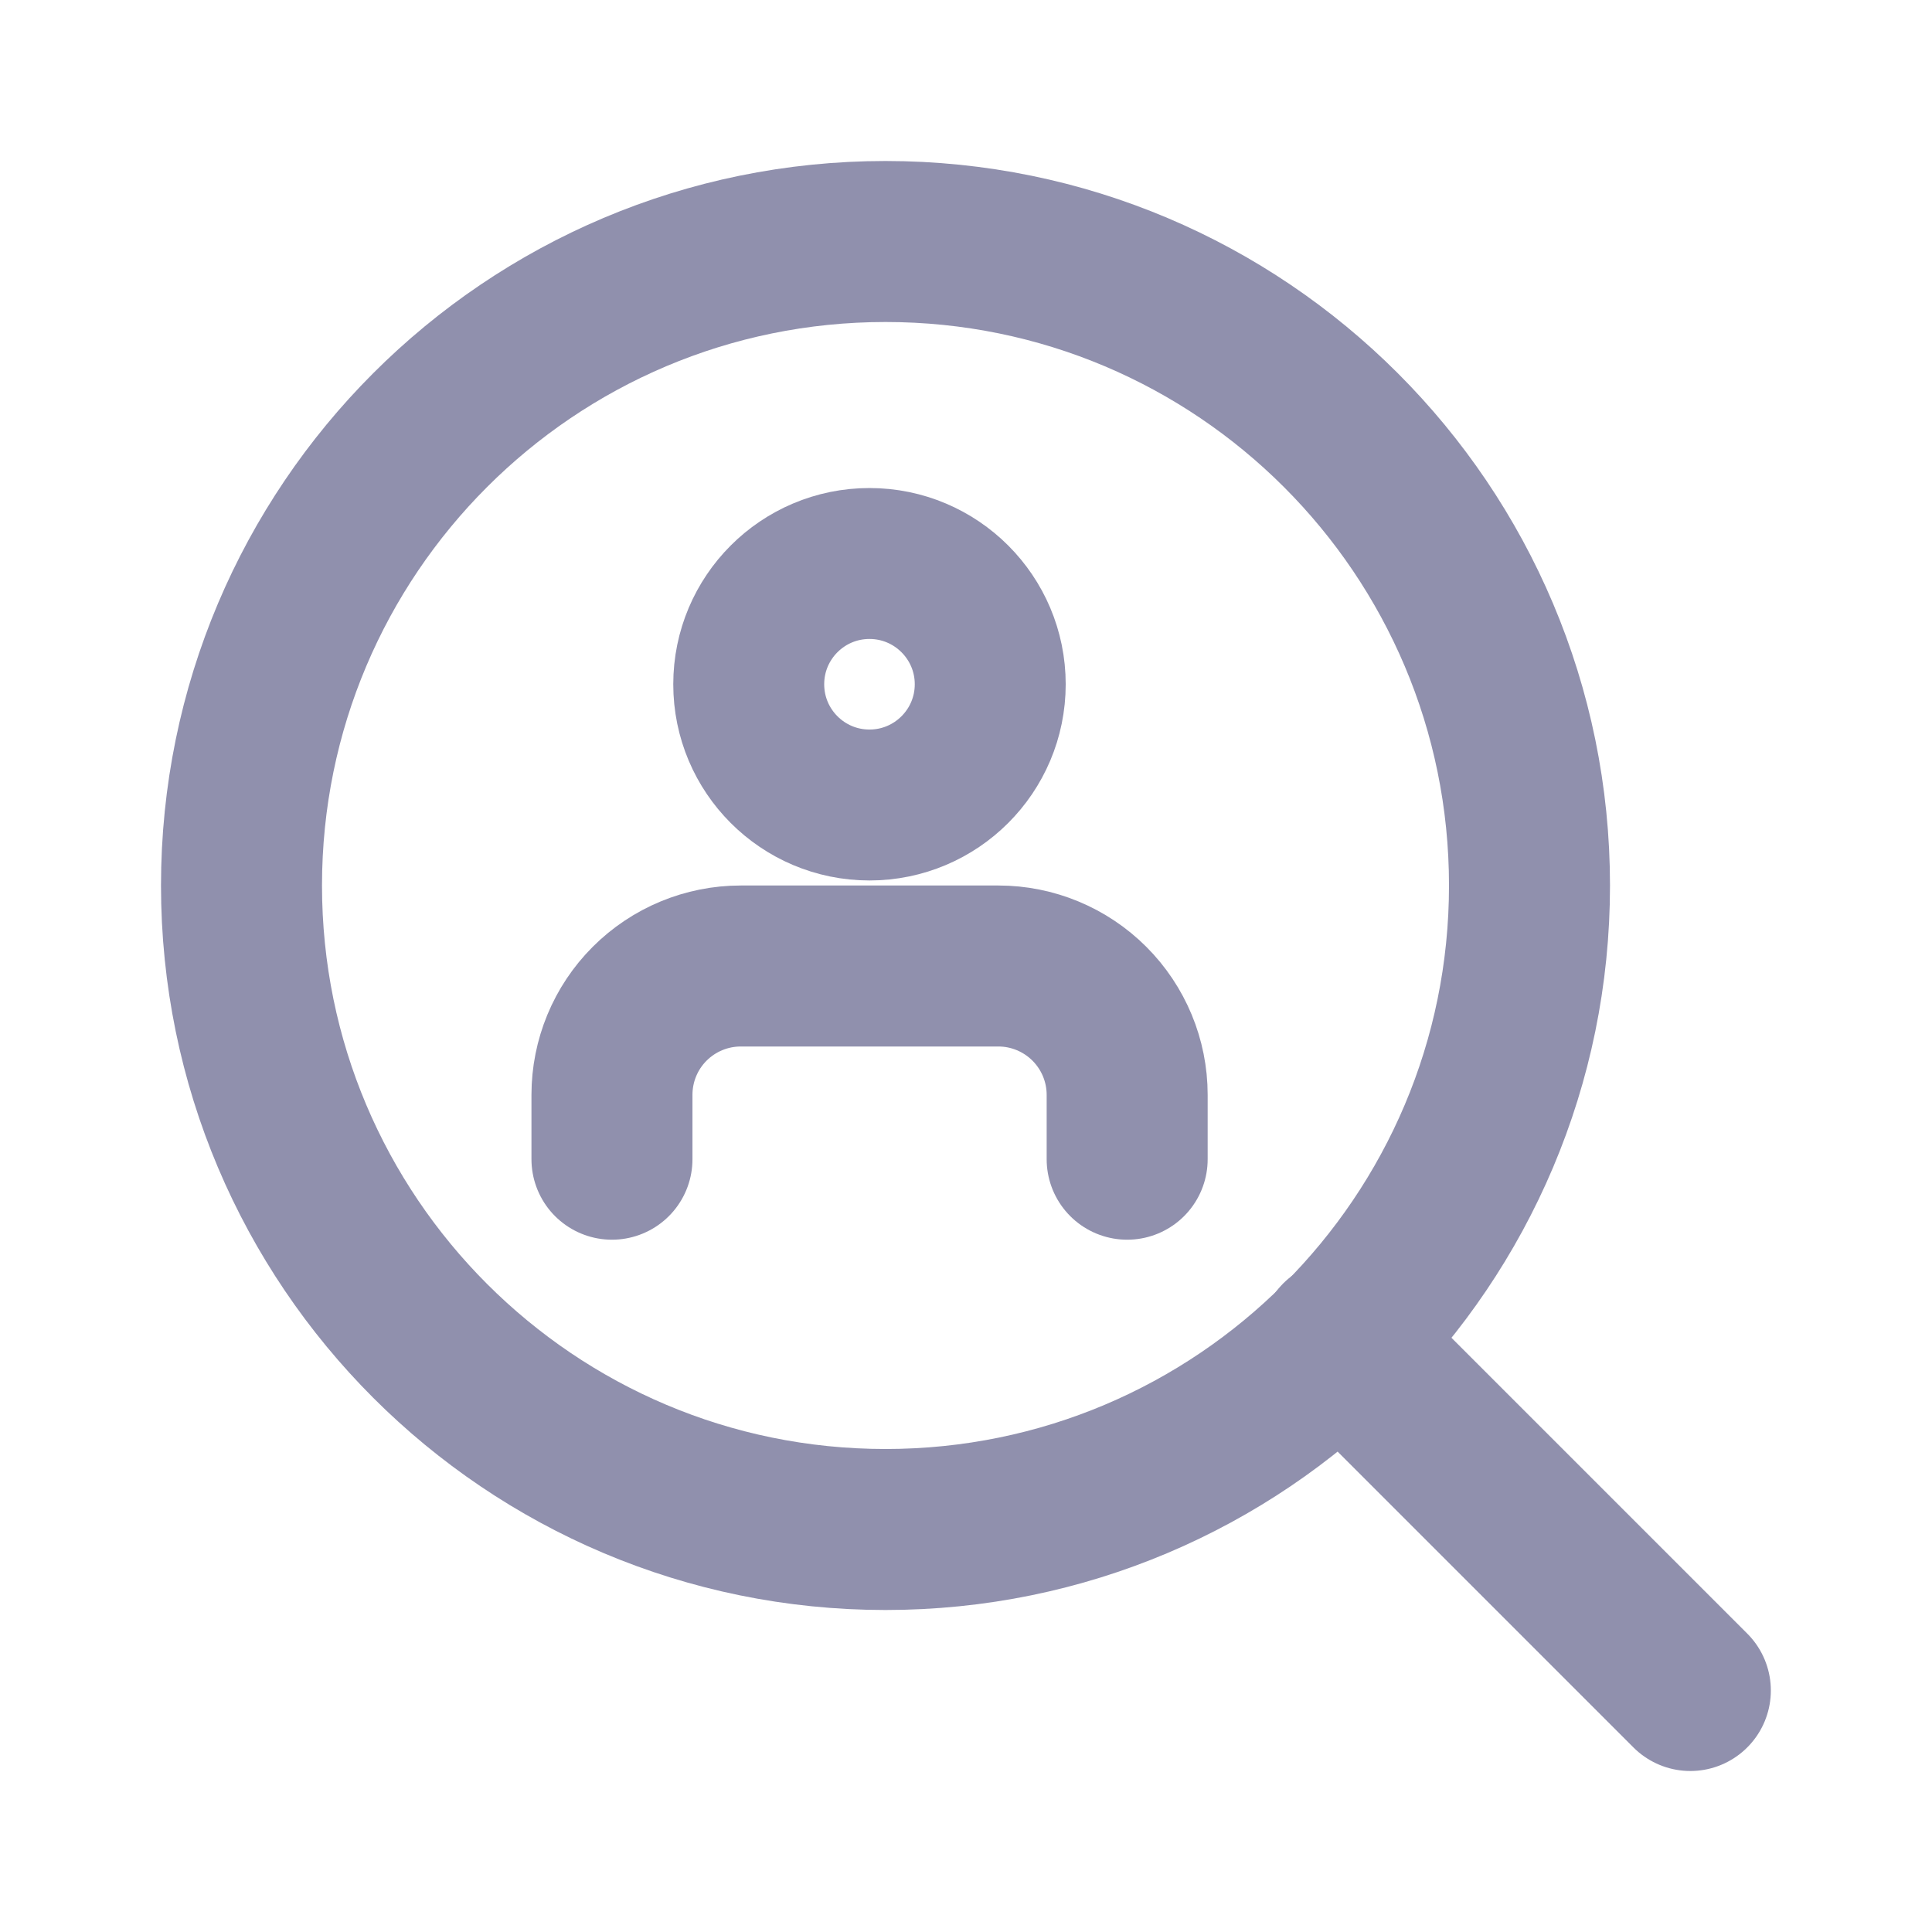
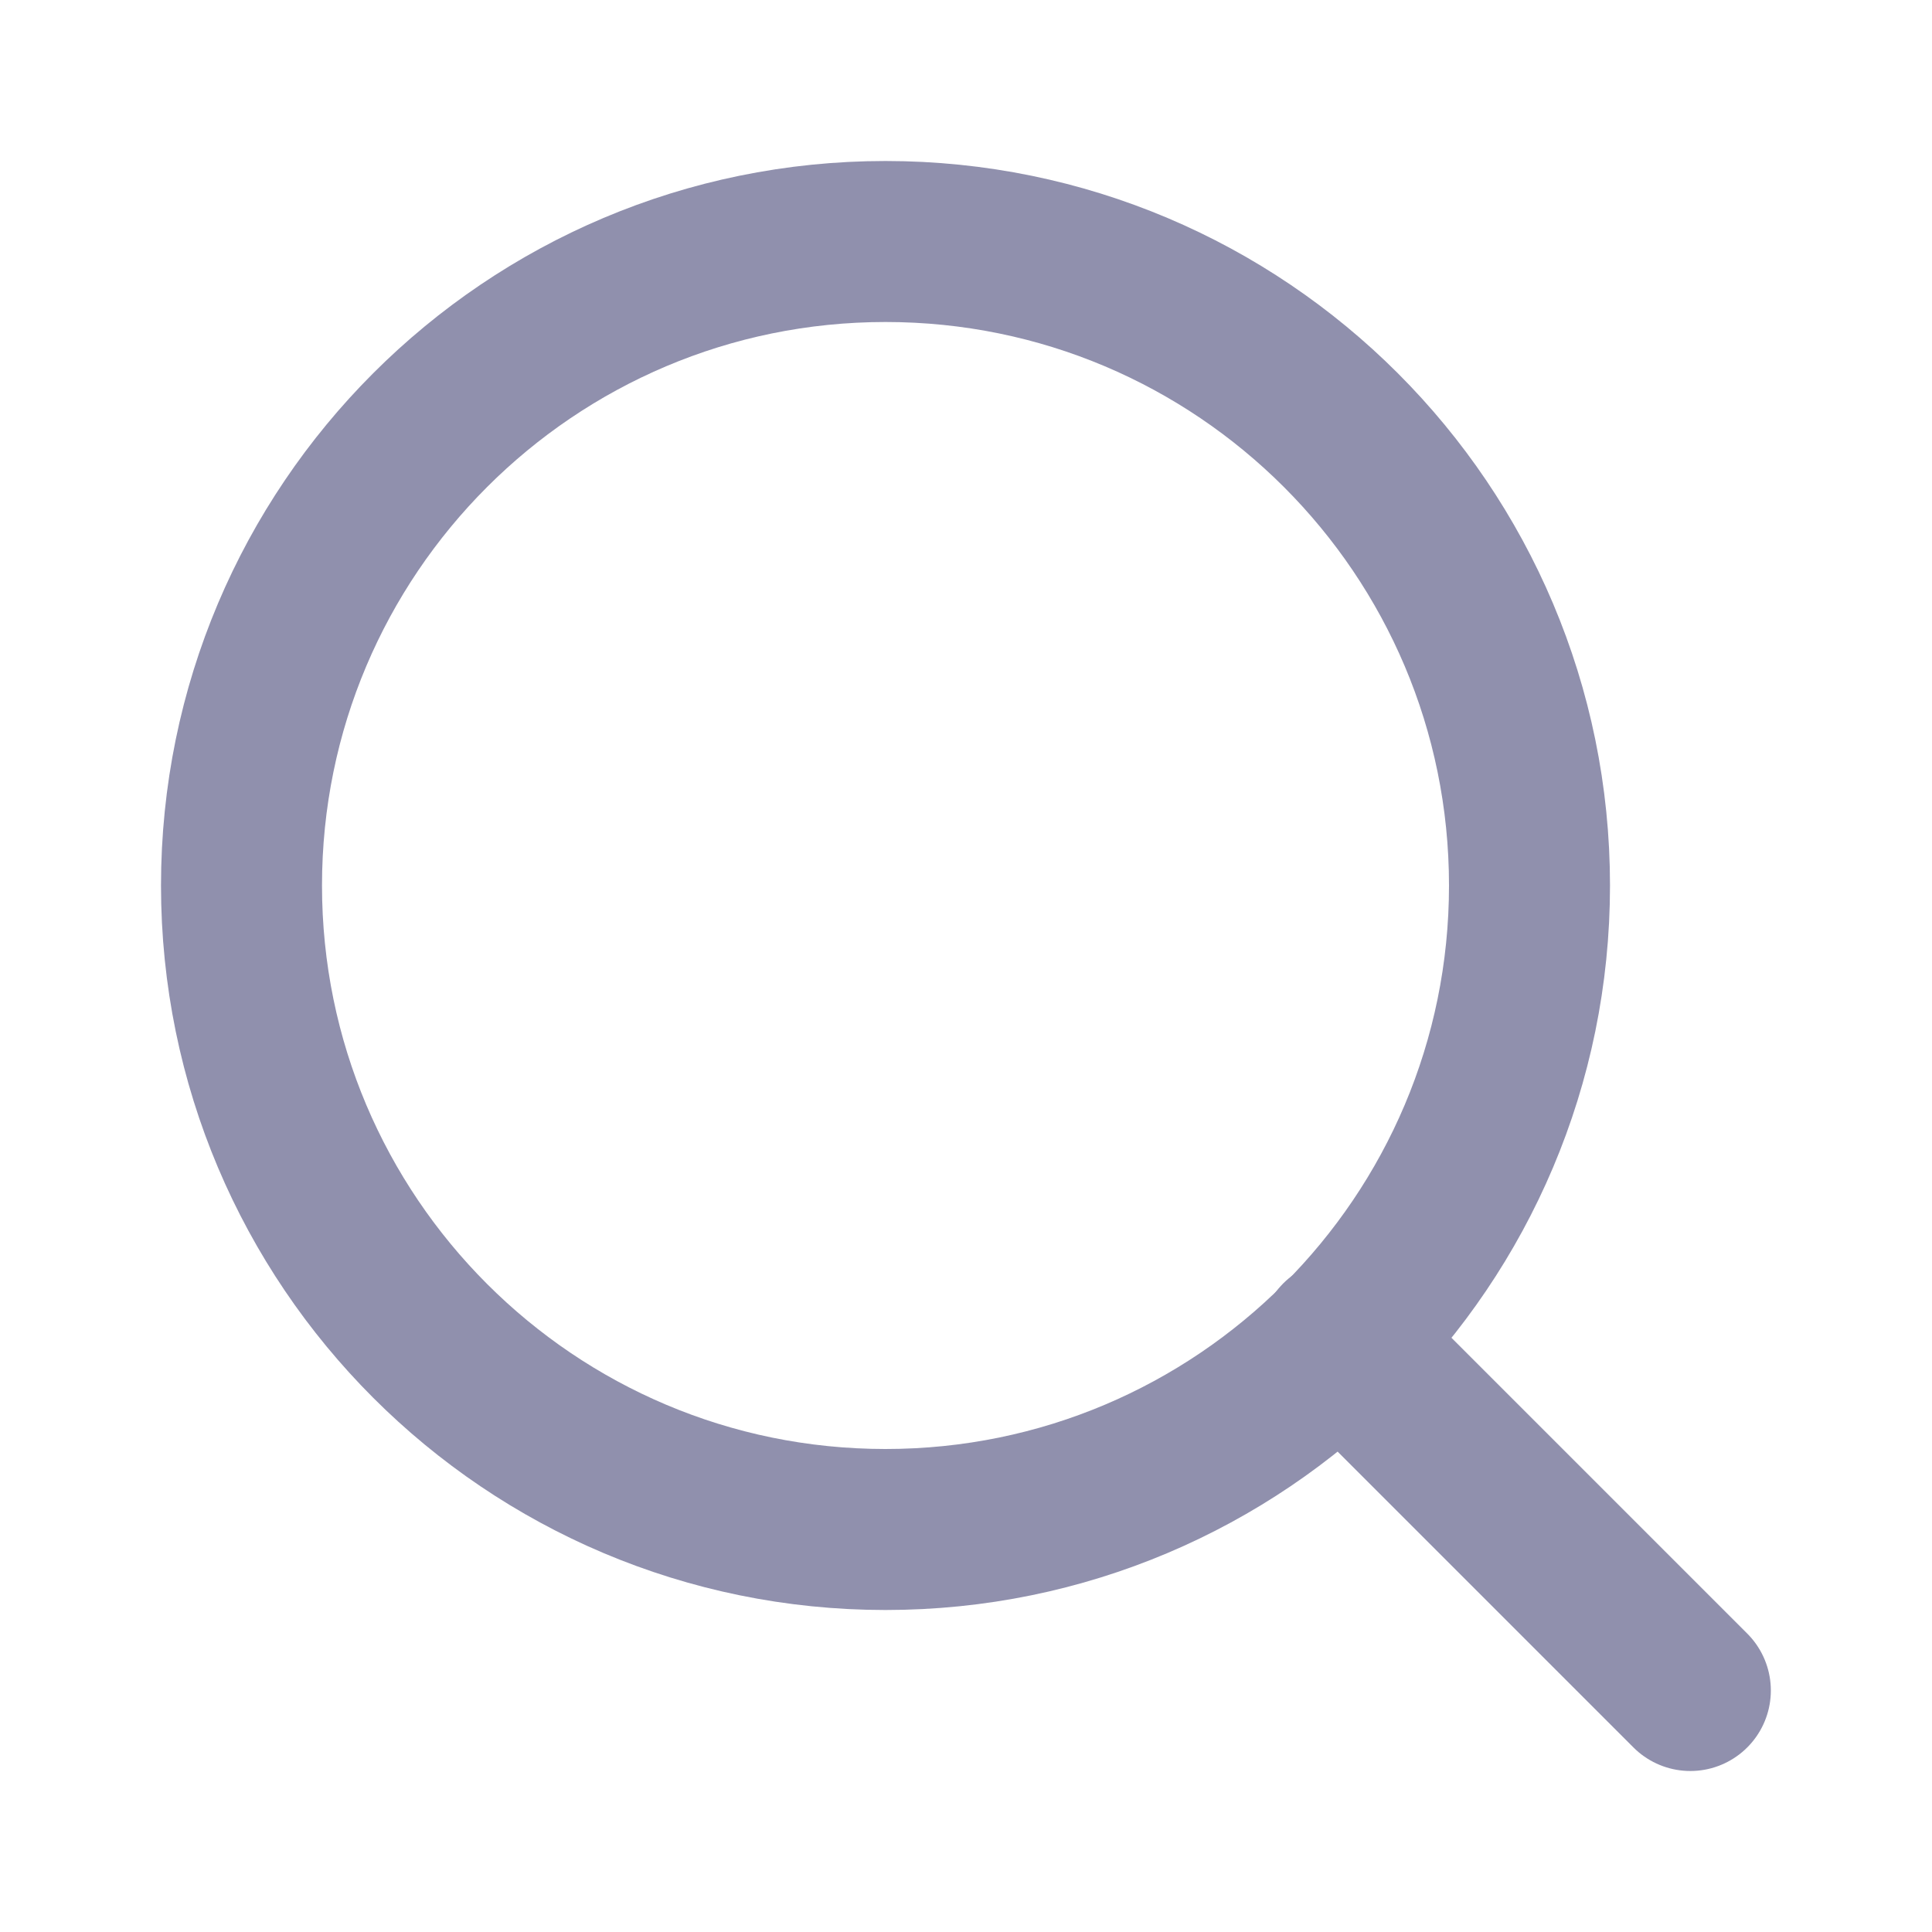
<svg xmlns="http://www.w3.org/2000/svg" width="24" height="24" viewBox="0 0 24 24" fill="none">
  <path d="M11 19C15.418 19 19 15.418 19 11C19 6.582 15.418 3 11 3C6.582 3 3 6.582 3 11C3 15.418 6.582 19 11 19Z" stroke="#9090AD" stroke-width="2" stroke-linecap="round" stroke-linejoin="round" />
  <path d="M20.998 21L16.648 16.65" stroke="#9090AD" stroke-width="2" stroke-linecap="round" stroke-linejoin="round" />
  <g clip-path="url(#clip0_3544_17733)">
    <path d="M14.002 14.4V13.6C14.002 13.176 13.833 12.769 13.533 12.469C13.233 12.169 12.826 12 12.402 12H9.202C8.777 12 8.37 12.169 8.07 12.469C7.77 12.769 7.602 13.176 7.602 13.6V14.4" stroke="#9090AD" stroke-width="2" stroke-linecap="round" stroke-linejoin="round" />
    <path d="M10.801 10C11.629 10 12.301 9.328 12.301 8.5C12.301 7.672 11.629 7 10.801 7C9.972 7 9.301 7.672 9.301 8.5C9.301 9.328 9.972 10 10.801 10Z" stroke="#9090AD" stroke-width="1.875" stroke-linecap="round" stroke-linejoin="round" />
  </g>
  <defs>
    <clipPath id="clip0_3544_17733">
-       <rect width="9.6" height="9.6" fill="white" transform="translate(6.402 6)" />
-     </clipPath>
+       </clipPath>
  </defs>
</svg>